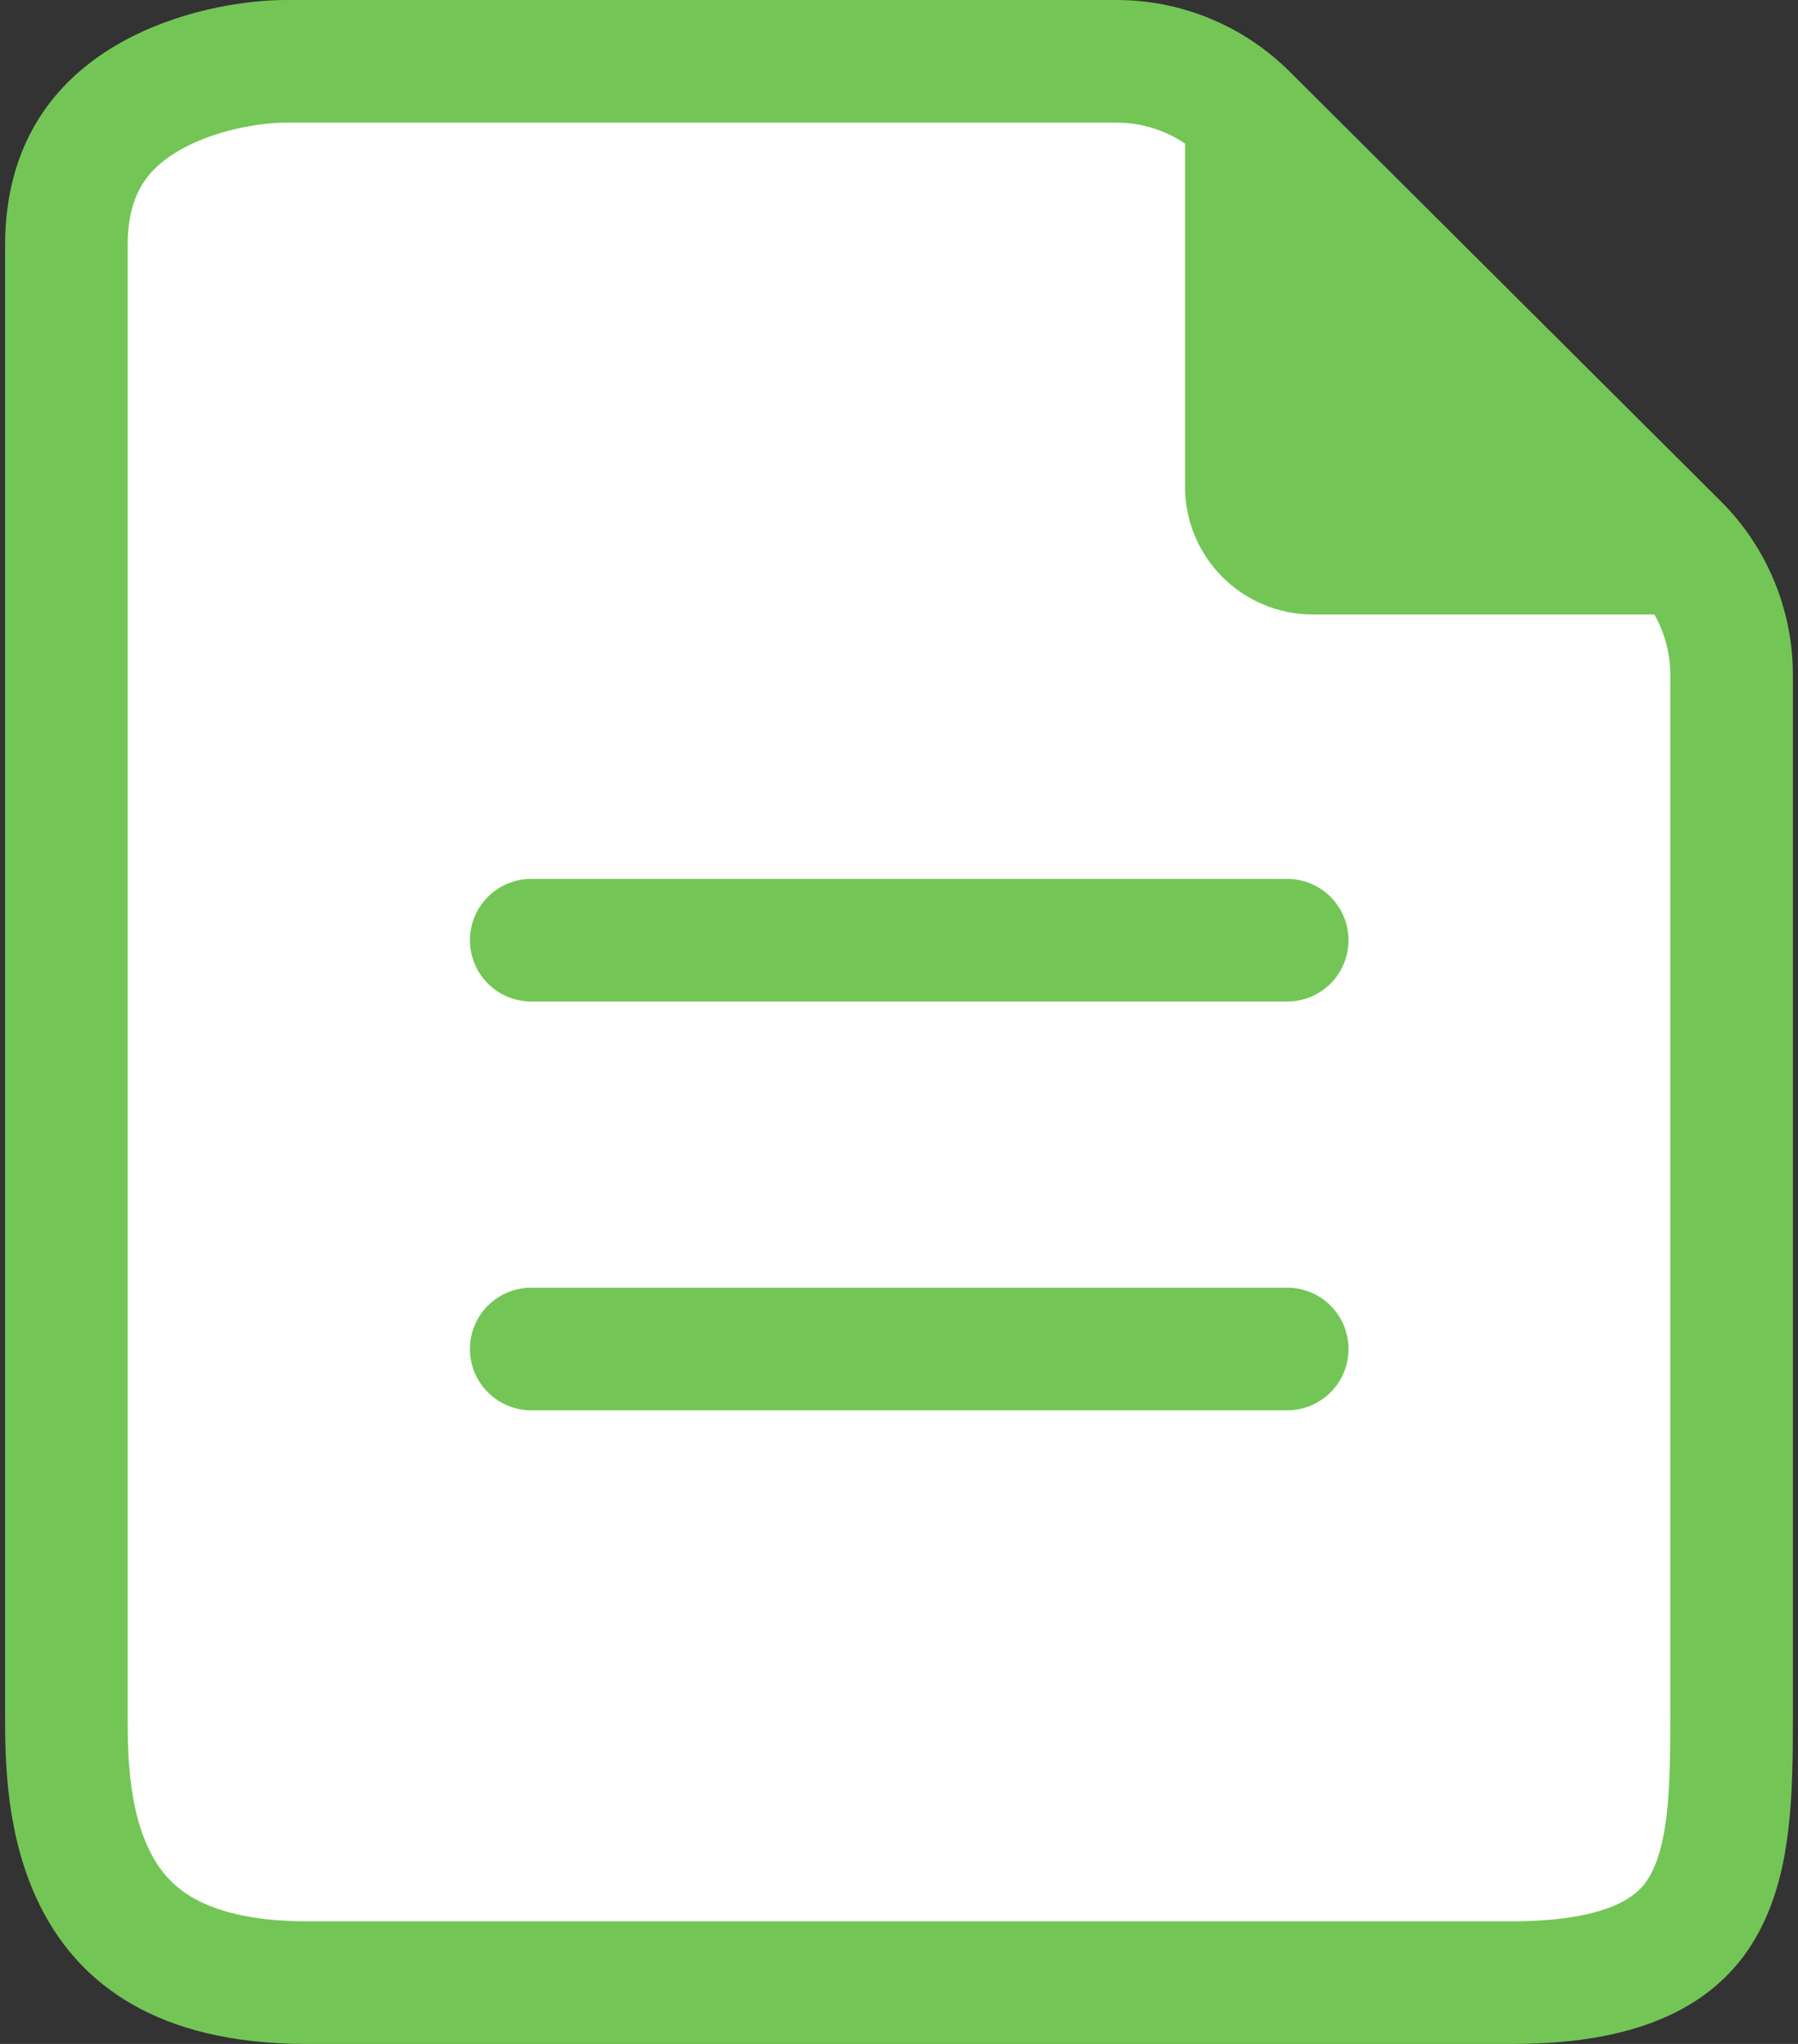
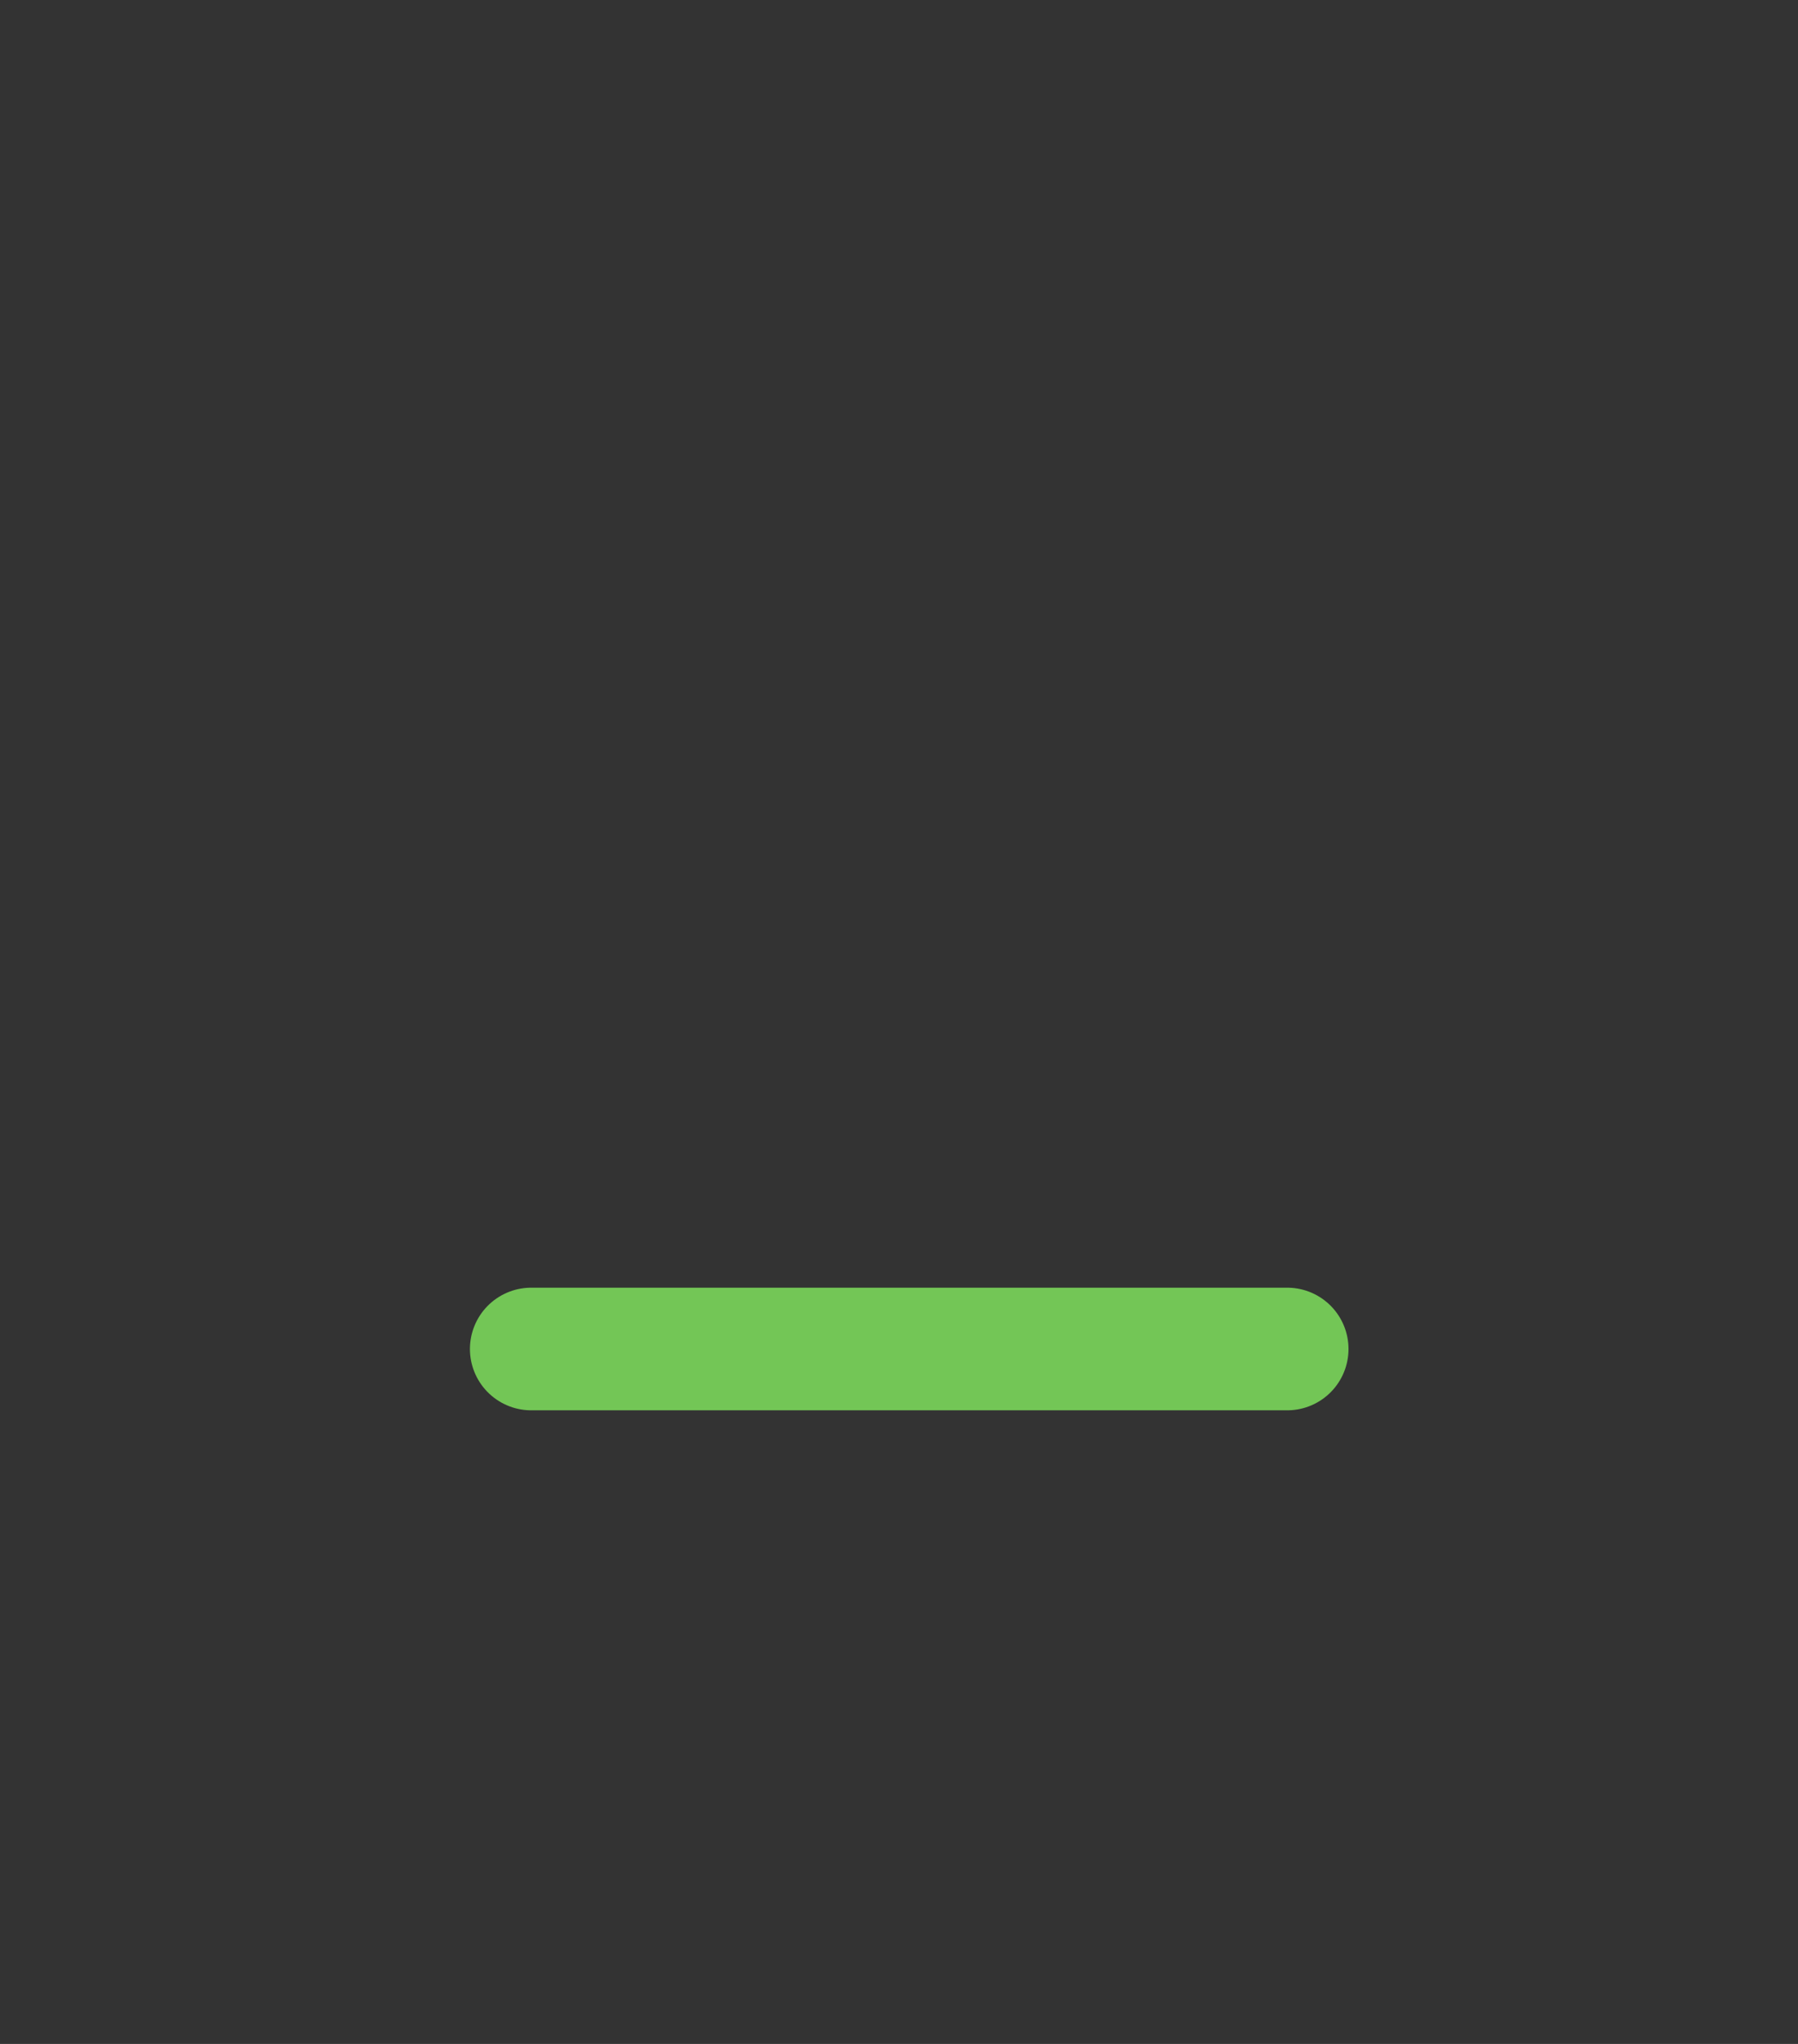
<svg xmlns="http://www.w3.org/2000/svg" width="44" height="50" viewBox="0 0 44 50" fill="none">
  <rect x="0" y="0" width="44" height="50" fill="#333333" stroke="none" />
  <g clip-path="url(#clip0_1813_6051)">
-     <path d="M7 1.5H27.323C28.514 1.5 29.655 1.972 30.499 2.812L41.051 13.323C41.898 14.167 42.375 15.314 42.375 16.511V42C42.375 43.846 42.34 45.428 41.701 46.59C41.185 47.528 40.078 48.5 37 48.5H7.5C5.86 48.5 4.747 48.168 3.982 47.73C3.223 47.295 2.72 46.708 2.374 46.051C1.646 44.669 1.625 43.023 1.625 42V6C1.625 4.102 2.498 3.058 3.58 2.414C4.751 1.716 6.181 1.5 7 1.5Z" fill="white" stroke="#73C656" stroke-width="3" />
-     <path d="M30.293 4.125L39.897 13.738H32.125C31.114 13.738 30.293 12.917 30.293 11.907V4.125Z" fill="#73C656" stroke="#73C656" stroke-width="2.587" />
-     <path d="M13 23H31.5" stroke="#73C656" stroke-width="3" stroke-linecap="round" />
    <path d="M13 33H31.5" stroke="#73C656" stroke-width="3" stroke-linecap="round" />
  </g>
  <defs>
    <clipPath id="clip0_1813_6051">
      <rect width="44" height="50" fill="white" />
    </clipPath>
  </defs>
</svg>